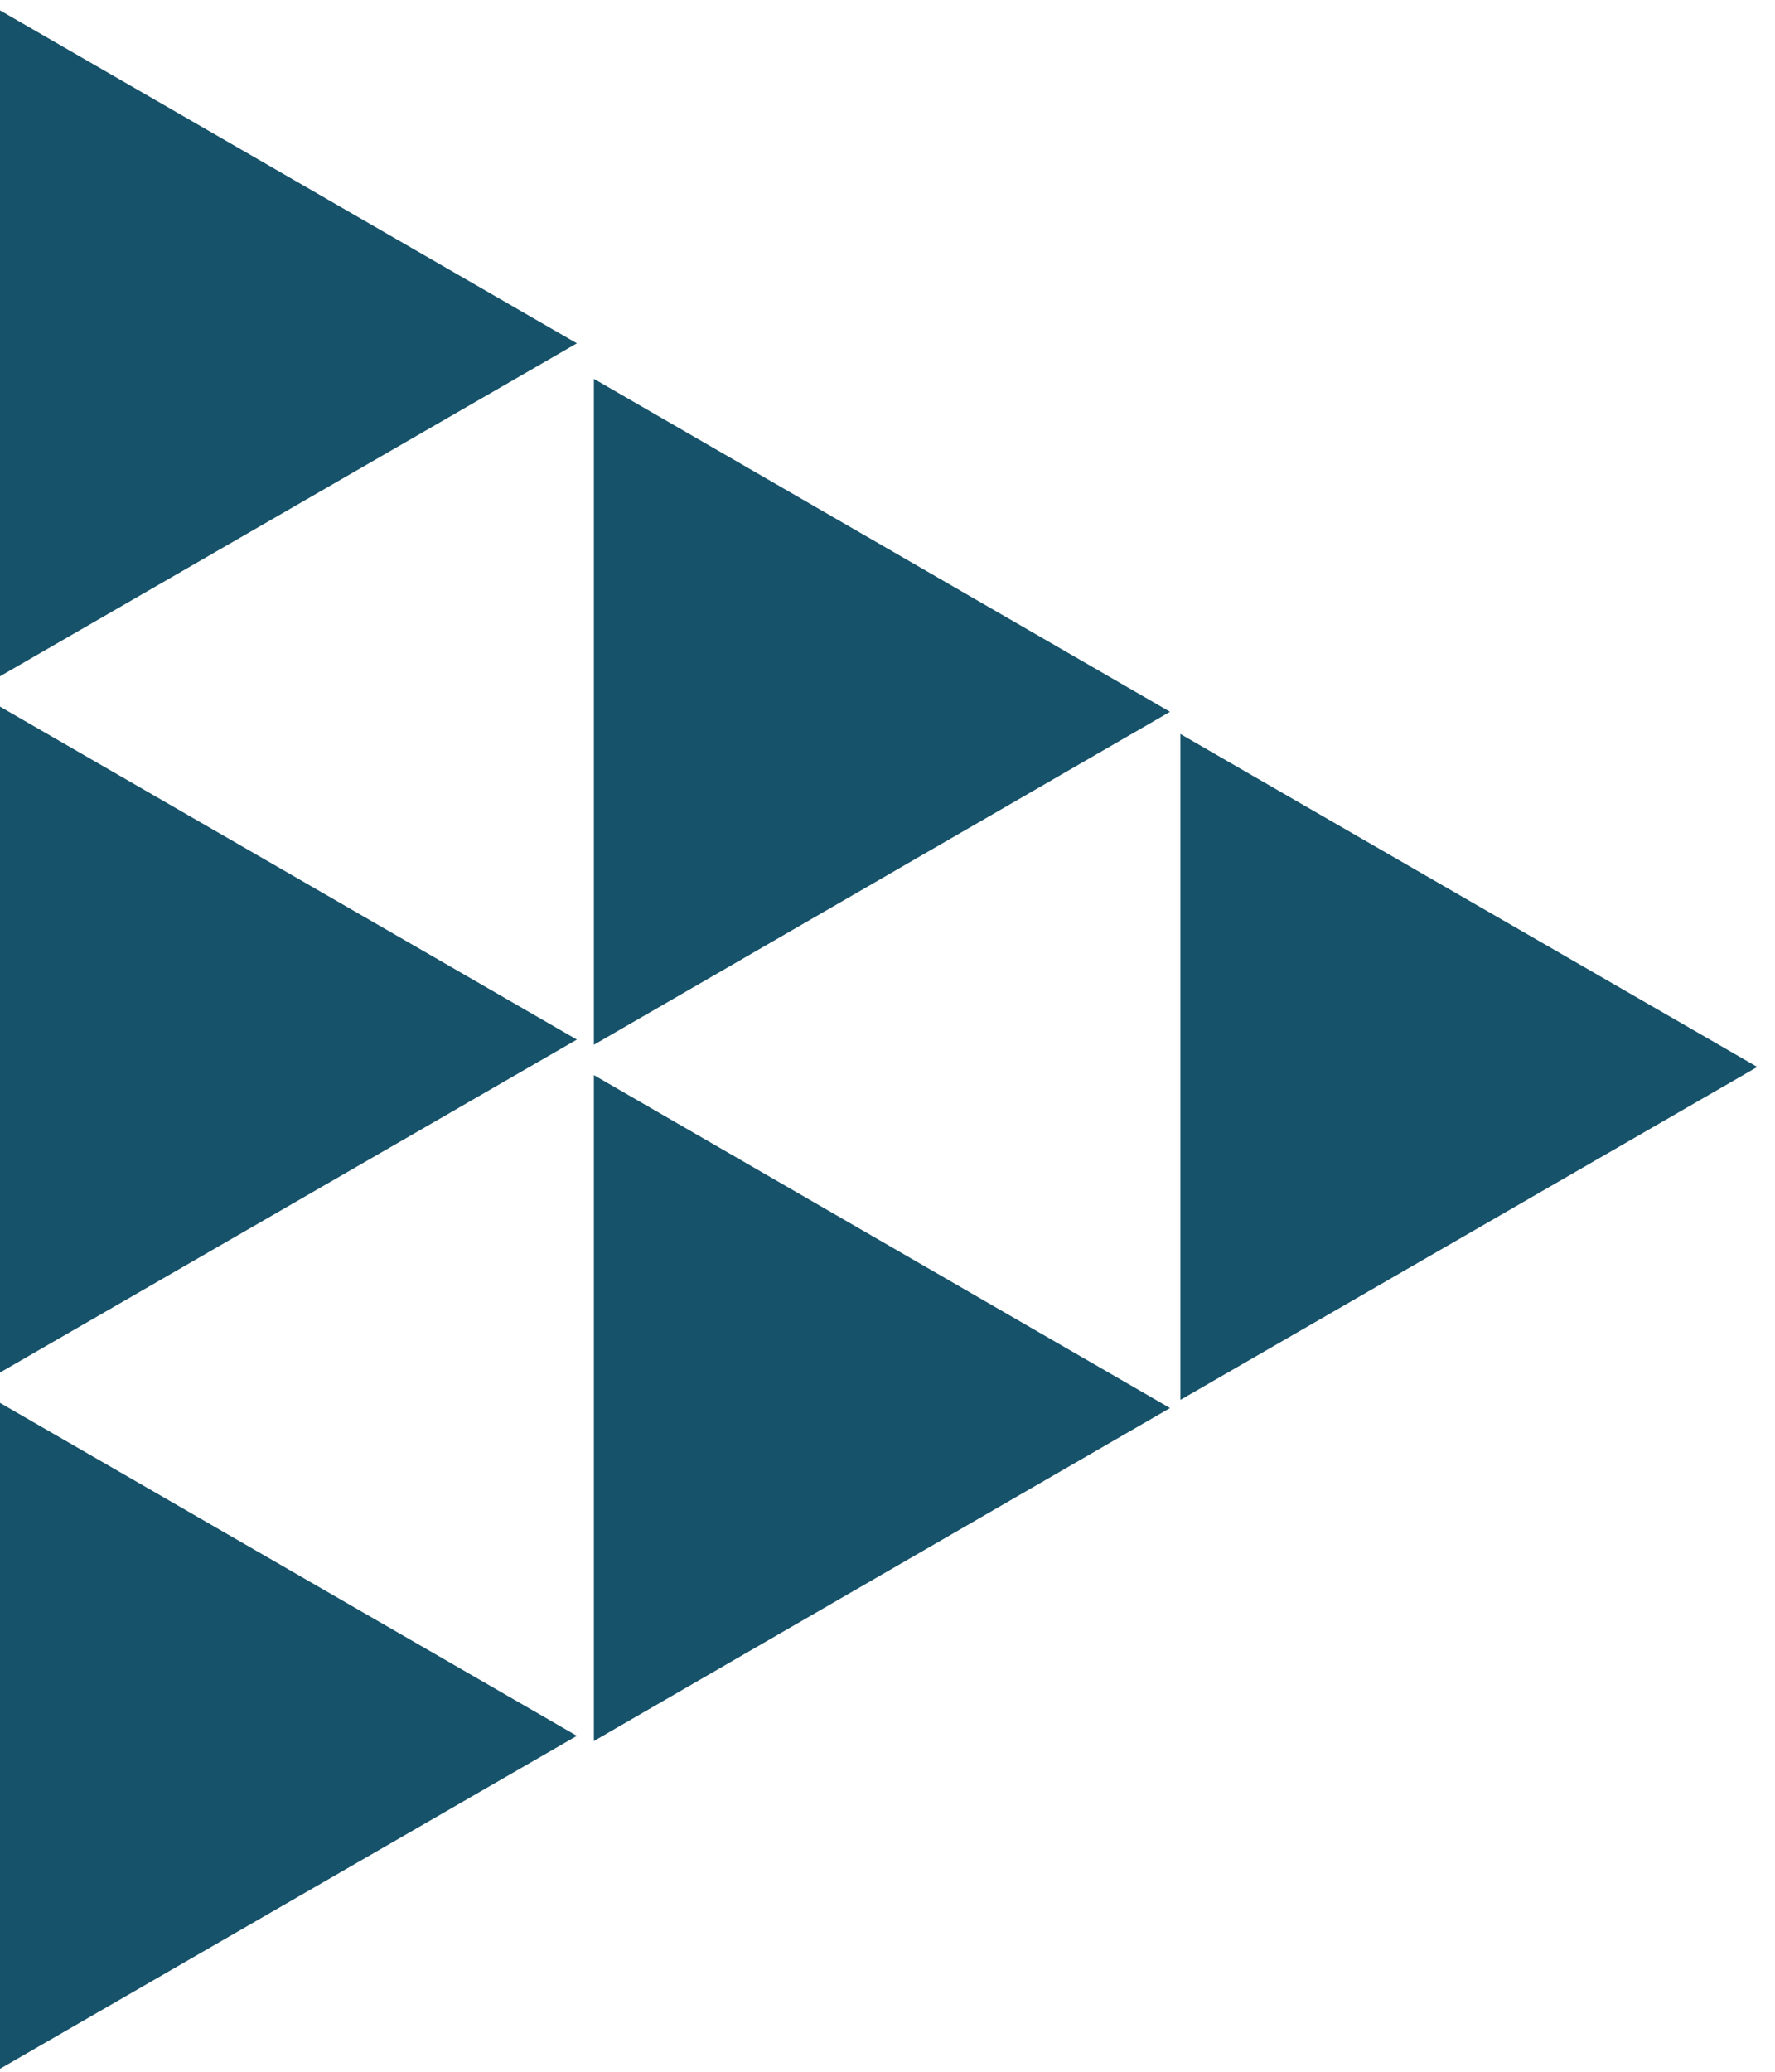
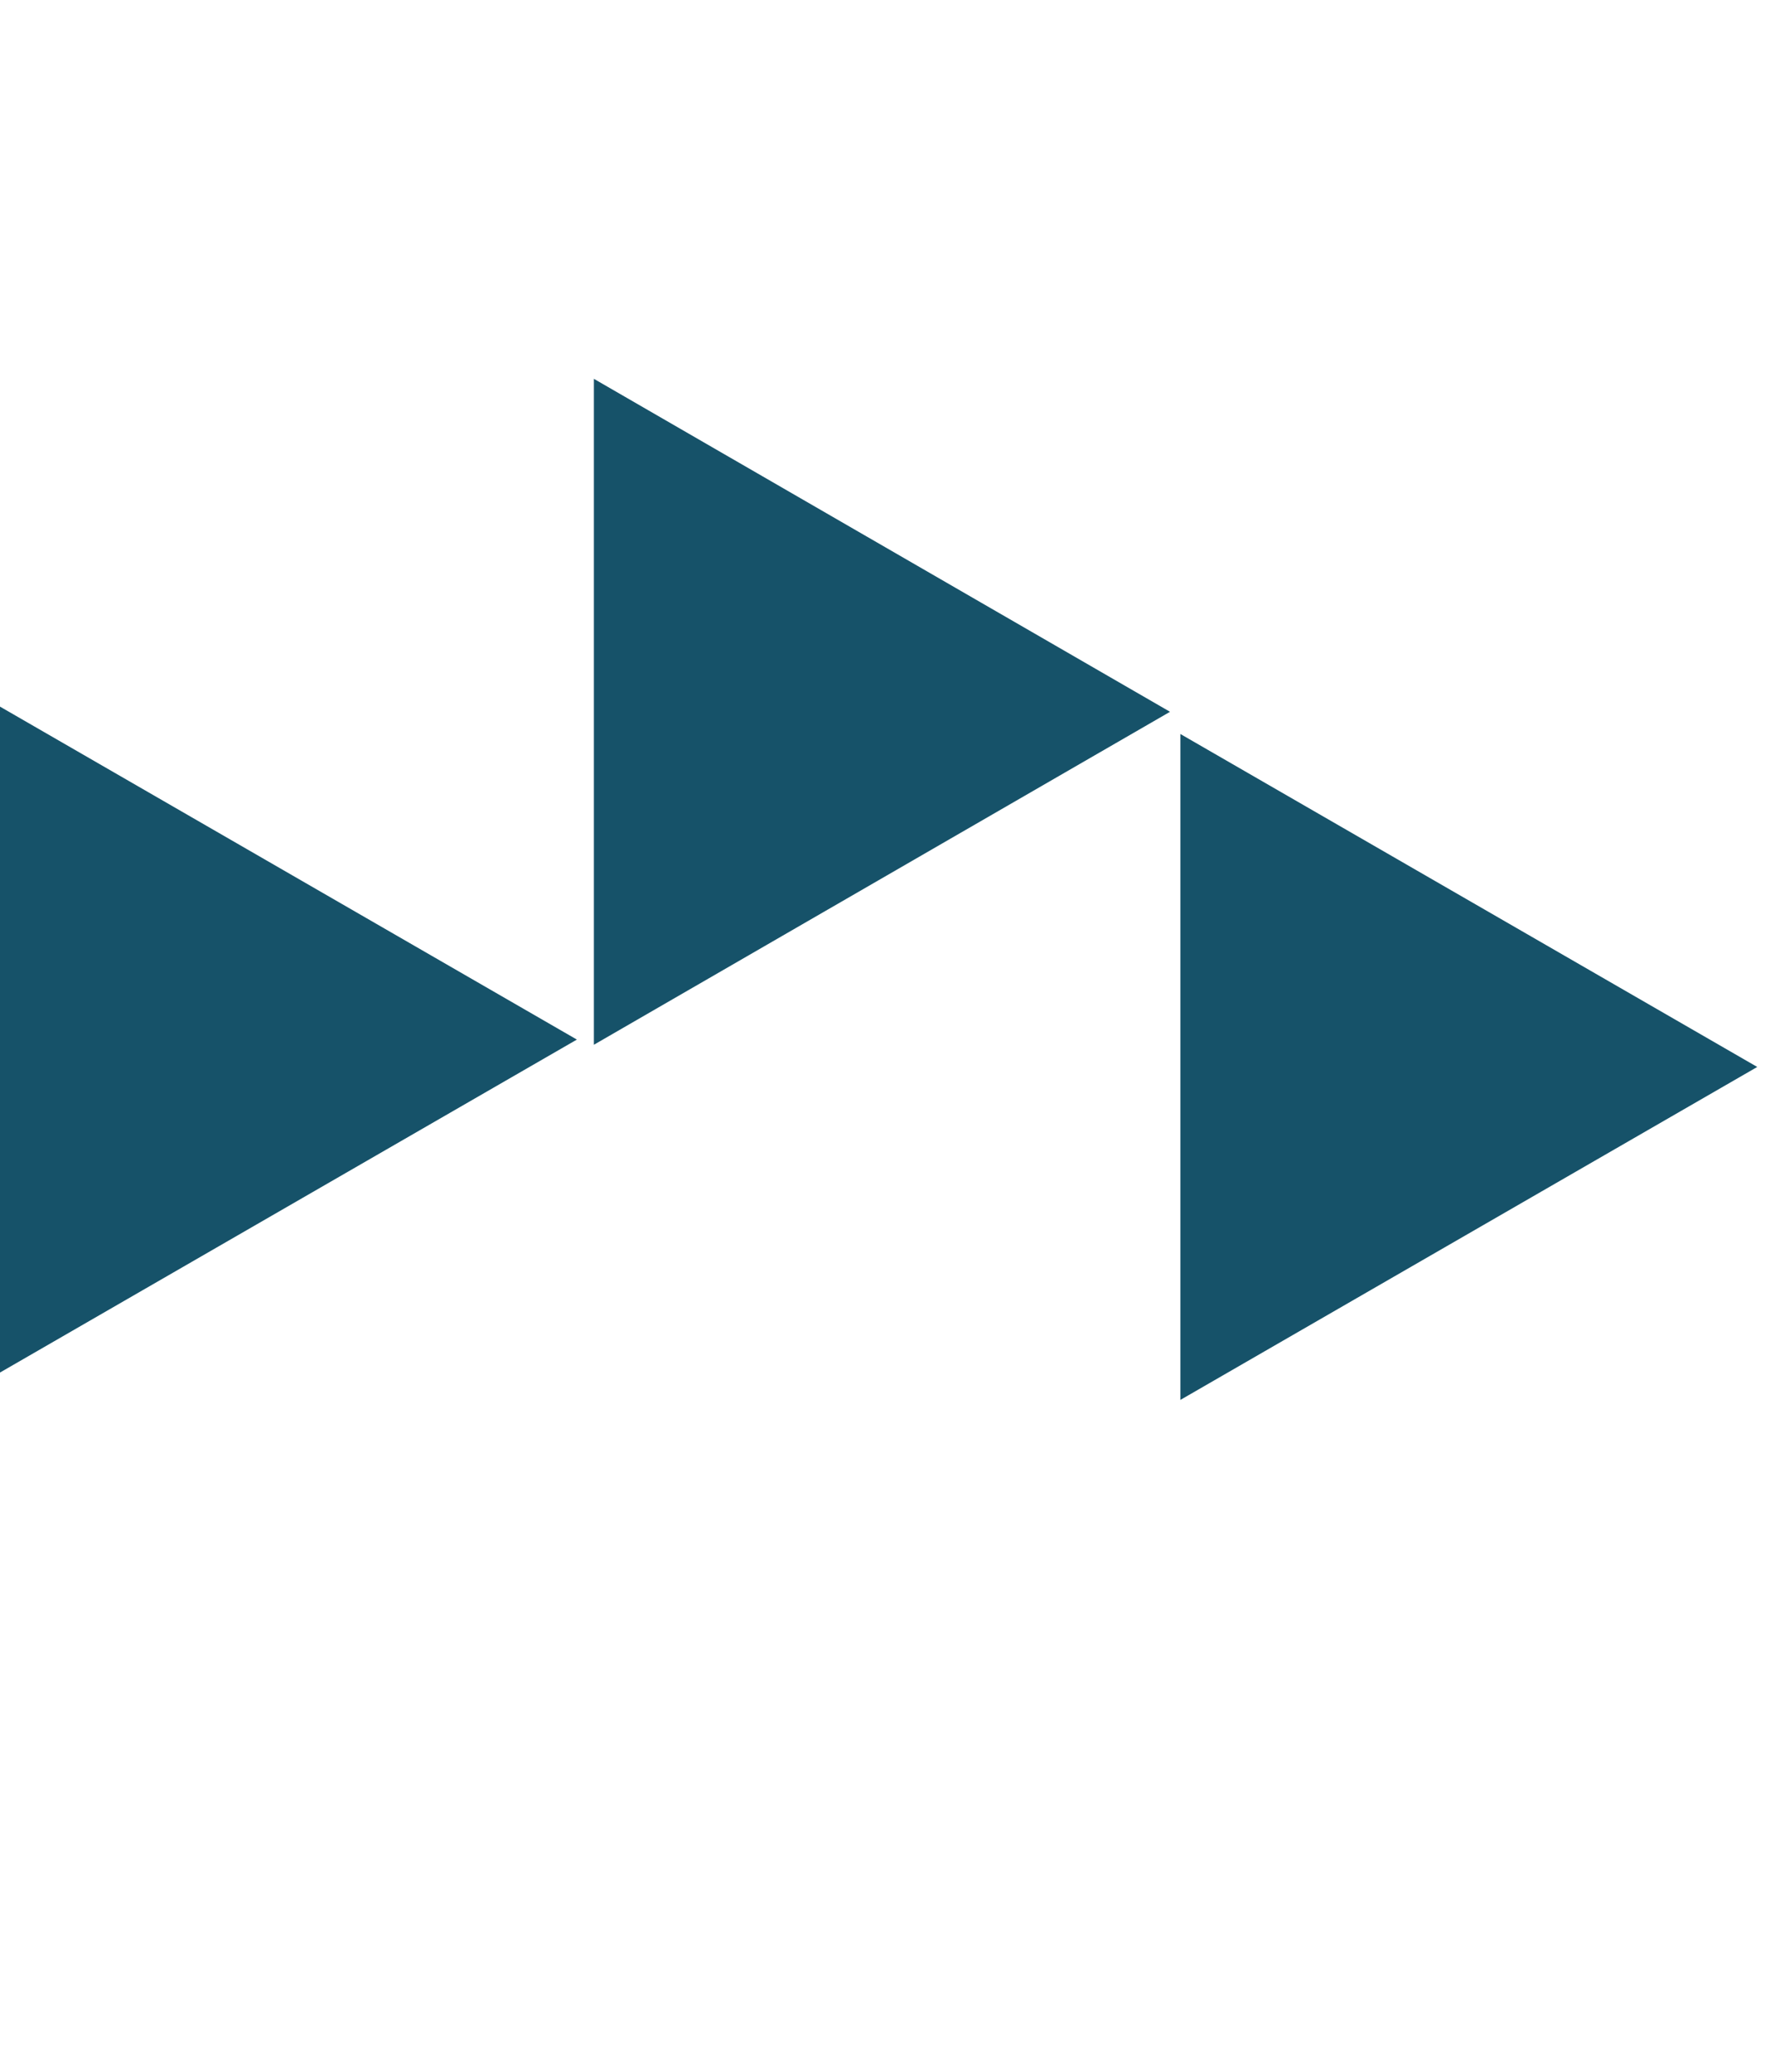
<svg xmlns="http://www.w3.org/2000/svg" width="24" height="28" viewBox="0 0 24 28" fill="none">
-   <path d="M7.8 4.64L0 0.14V9.14L7.8 4.64Z" fill="#165269" />
  <path d="M7.8 14.05L0 9.55V18.55L7.8 14.05Z" fill="#165269" />
-   <path d="M7.8 23.46L0 18.96V27.96L7.8 23.46Z" fill="#165269" />
  <path d="M23.76 14.42L15.96 9.92V18.92L23.76 14.42Z" fill="#165269" />
  <path d="M15.82 9.62L8.03 5.12V14.12L15.82 9.62Z" fill="#165269" />
-   <path d="M15.82 19.03L8.03 14.53V23.53L15.82 19.03Z" fill="#165269" />
</svg>